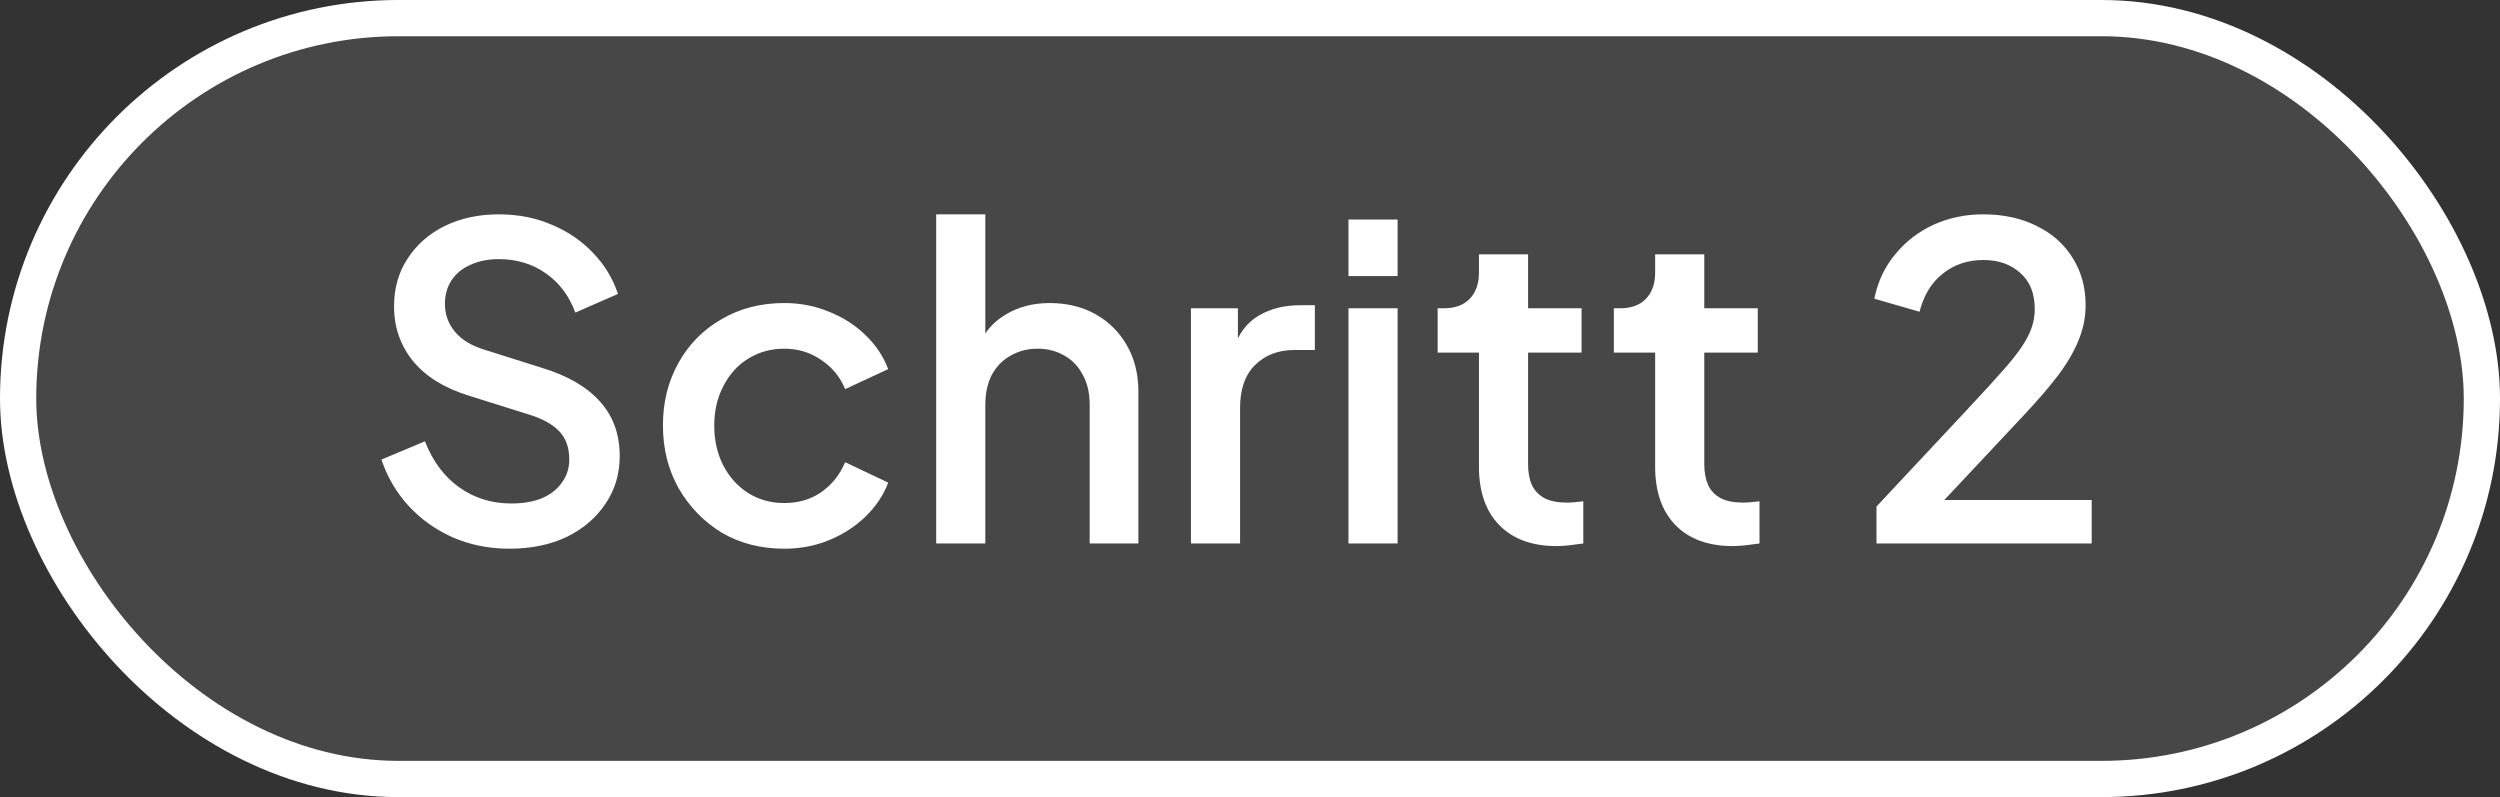
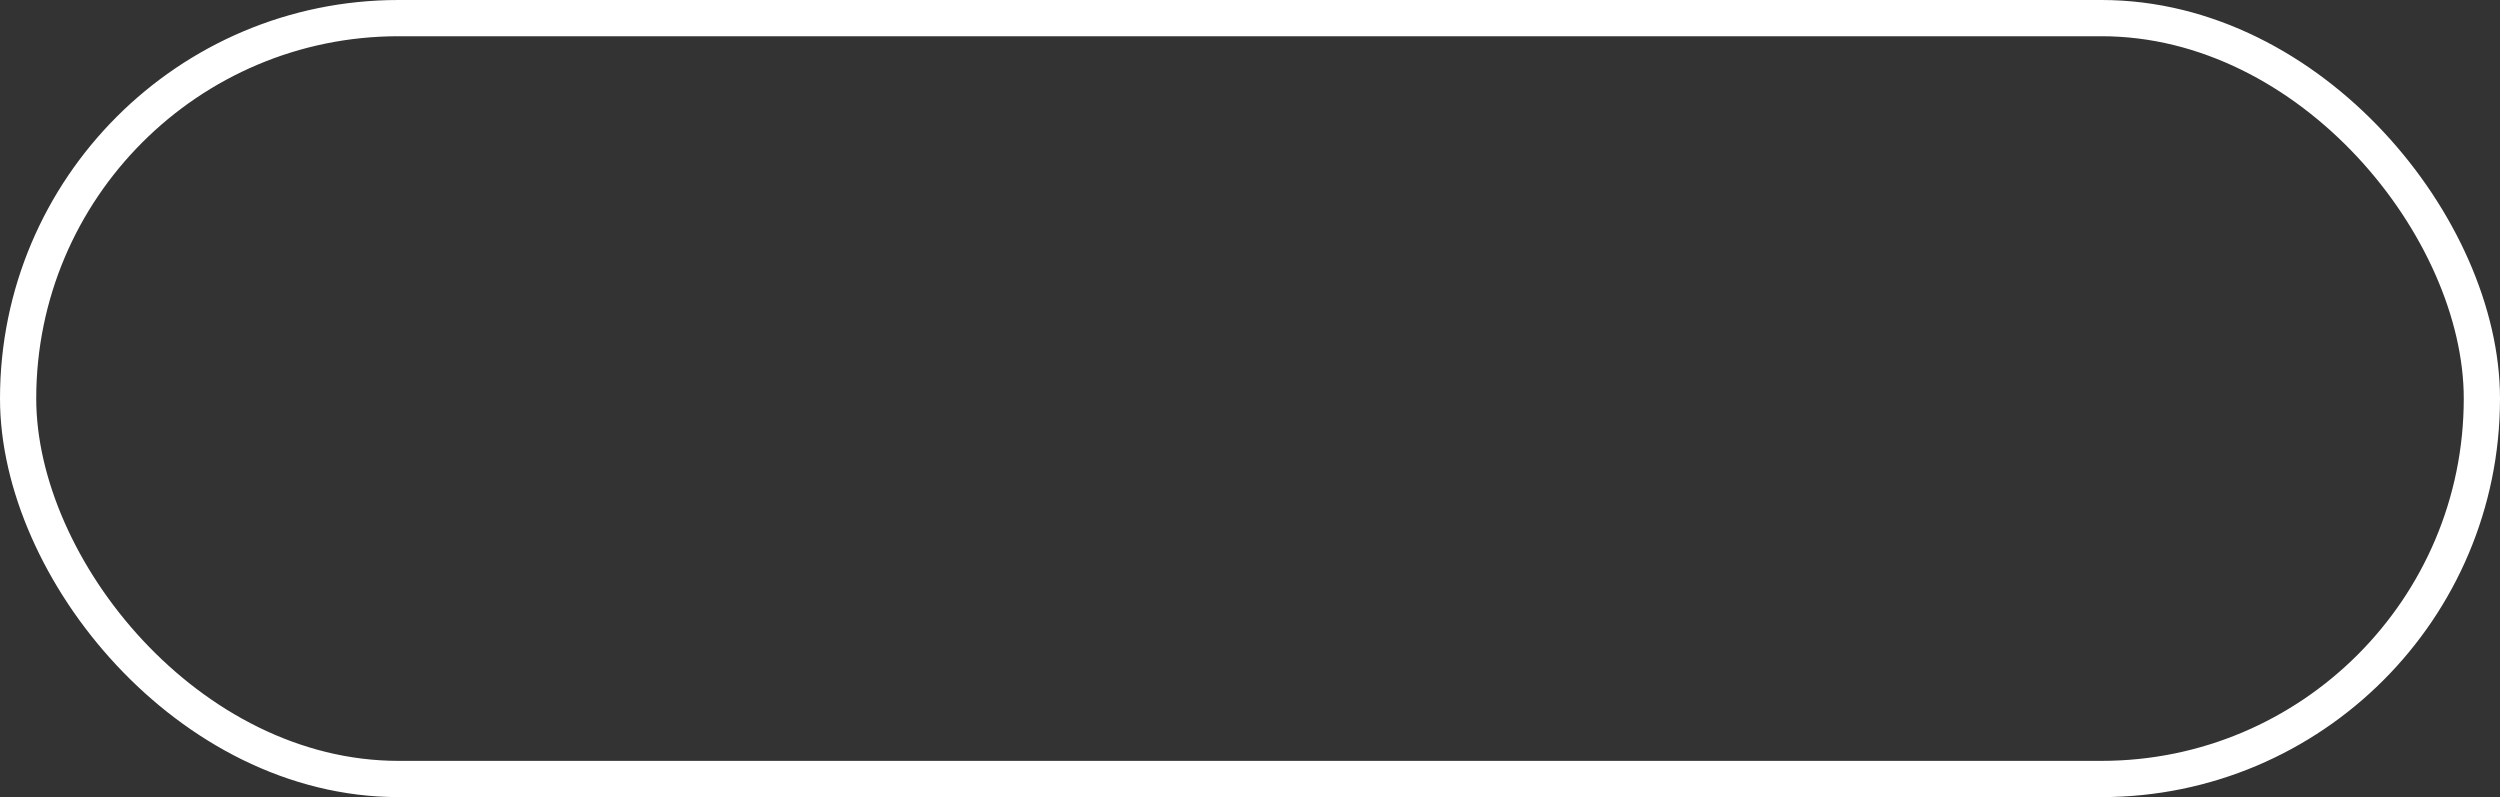
<svg xmlns="http://www.w3.org/2000/svg" fill="none" height="22" viewBox="0 0 69 22" width="69">
  <rect x="0" y="0" width="69" height="22" fill="#333333" stroke="none" />
-   <rect fill="white" fill-opacity="0.1" height="21" rx="10.5" width="68" x="0.5" y="0.5" />
  <rect height="21" rx="10.5" stroke="white" width="68" x="0.5" y="0.5" />
-   <path d="M14.056 15.144C13.496 15.144 12.976 15.04 12.496 14.832C12.016 14.616 11.608 14.324 11.272 13.956C10.936 13.588 10.688 13.164 10.528 12.684L11.728 12.18C11.944 12.732 12.26 13.156 12.676 13.452C13.092 13.748 13.572 13.896 14.116 13.896C14.436 13.896 14.716 13.848 14.956 13.752C15.196 13.648 15.38 13.504 15.508 13.32C15.644 13.136 15.712 12.924 15.712 12.684C15.712 12.356 15.62 12.096 15.436 11.904C15.252 11.712 14.98 11.56 14.62 11.448L12.94 10.92C12.268 10.712 11.756 10.396 11.404 9.972C11.052 9.54 10.876 9.036 10.876 8.46C10.876 7.956 11 7.516 11.248 7.14C11.496 6.756 11.836 6.456 12.268 6.24C12.708 6.024 13.208 5.916 13.768 5.916C14.304 5.916 14.792 6.012 15.232 6.204C15.672 6.388 16.048 6.644 16.36 6.972C16.68 7.3 16.912 7.68 17.056 8.112L15.88 8.628C15.704 8.156 15.428 7.792 15.052 7.536C14.684 7.28 14.256 7.152 13.768 7.152C13.472 7.152 13.212 7.204 12.988 7.308C12.764 7.404 12.588 7.548 12.46 7.74C12.34 7.924 12.28 8.14 12.28 8.388C12.28 8.676 12.372 8.932 12.556 9.156C12.74 9.38 13.02 9.548 13.396 9.66L14.956 10.152C15.668 10.368 16.204 10.68 16.564 11.088C16.924 11.488 17.104 11.988 17.104 12.588C17.104 13.084 16.972 13.524 16.708 13.908C16.452 14.292 16.096 14.596 15.64 14.82C15.184 15.036 14.656 15.144 14.056 15.144ZM21.645 15.144C20.997 15.144 20.422 14.996 19.918 14.7C19.422 14.396 19.026 13.988 18.73 13.476C18.442 12.964 18.297 12.384 18.297 11.736C18.297 11.096 18.442 10.52 18.73 10.008C19.017 9.496 19.413 9.096 19.918 8.808C20.422 8.512 20.997 8.364 21.645 8.364C22.085 8.364 22.497 8.444 22.881 8.604C23.265 8.756 23.598 8.968 23.878 9.24C24.166 9.512 24.378 9.828 24.514 10.188L23.326 10.74C23.189 10.404 22.97 10.136 22.666 9.936C22.369 9.728 22.029 9.624 21.645 9.624C21.277 9.624 20.945 9.716 20.649 9.9C20.361 10.076 20.134 10.328 19.965 10.656C19.797 10.976 19.713 11.34 19.713 11.748C19.713 12.156 19.797 12.524 19.965 12.852C20.134 13.172 20.361 13.424 20.649 13.608C20.945 13.792 21.277 13.884 21.645 13.884C22.038 13.884 22.378 13.784 22.666 13.584C22.962 13.376 23.181 13.1 23.326 12.756L24.514 13.32C24.386 13.664 24.177 13.976 23.89 14.256C23.61 14.528 23.277 14.744 22.893 14.904C22.509 15.064 22.093 15.144 21.645 15.144ZM25.839 15V5.916H27.195V9.78L26.979 9.612C27.139 9.204 27.395 8.896 27.747 8.688C28.099 8.472 28.507 8.364 28.971 8.364C29.451 8.364 29.875 8.468 30.243 8.676C30.611 8.884 30.899 9.172 31.107 9.54C31.315 9.908 31.419 10.328 31.419 10.8V15H30.075V11.172C30.075 10.844 30.011 10.568 29.883 10.344C29.763 10.112 29.595 9.936 29.379 9.816C29.163 9.688 28.915 9.624 28.635 9.624C28.363 9.624 28.115 9.688 27.891 9.816C27.675 9.936 27.503 10.112 27.375 10.344C27.255 10.576 27.195 10.852 27.195 11.172V15H25.839ZM32.87 15V8.508H34.166V9.816L34.046 9.624C34.19 9.2 34.422 8.896 34.742 8.712C35.062 8.52 35.446 8.424 35.894 8.424H36.29V9.66H35.726C35.278 9.66 34.914 9.8 34.634 10.08C34.362 10.352 34.226 10.744 34.226 11.256V15H32.87ZM37.218 15V8.508H38.574V15H37.218ZM37.218 7.62V6.06H38.574V7.62H37.218ZM42.967 15.072C42.287 15.072 41.759 14.88 41.383 14.496C41.007 14.112 40.819 13.572 40.819 12.876V9.732H39.679V8.508H39.859C40.163 8.508 40.399 8.42 40.567 8.244C40.735 8.068 40.819 7.828 40.819 7.524V7.02H42.175V8.508H43.651V9.732H42.175V12.816C42.175 13.04 42.211 13.232 42.283 13.392C42.355 13.544 42.471 13.664 42.631 13.752C42.791 13.832 42.999 13.872 43.255 13.872C43.319 13.872 43.391 13.868 43.471 13.86C43.551 13.852 43.627 13.844 43.699 13.836V15C43.587 15.016 43.463 15.032 43.327 15.048C43.191 15.064 43.071 15.072 42.967 15.072ZM47.831 15.072C47.151 15.072 46.623 14.88 46.246 14.496C45.87 14.112 45.682 13.572 45.682 12.876V9.732H44.542V8.508H44.722C45.026 8.508 45.263 8.42 45.431 8.244C45.599 8.068 45.682 7.828 45.682 7.524V7.02H47.038V8.508H48.514V9.732H47.038V12.816C47.038 13.04 47.075 13.232 47.147 13.392C47.218 13.544 47.334 13.664 47.495 13.752C47.654 13.832 47.862 13.872 48.118 13.872C48.182 13.872 48.255 13.868 48.334 13.86C48.414 13.852 48.49 13.844 48.562 13.836V15C48.45 15.016 48.327 15.032 48.191 15.048C48.054 15.064 47.934 15.072 47.831 15.072ZM51.791 15V13.98L54.239 11.364C54.719 10.852 55.095 10.44 55.367 10.128C55.647 9.808 55.847 9.528 55.967 9.288C56.095 9.048 56.159 8.796 56.159 8.532C56.159 8.1 56.027 7.768 55.763 7.536C55.499 7.296 55.159 7.176 54.743 7.176C54.311 7.176 53.939 7.3 53.627 7.548C53.315 7.788 53.099 8.14 52.979 8.604L51.731 8.244C51.827 7.772 52.019 7.364 52.307 7.02C52.595 6.668 52.947 6.396 53.363 6.204C53.787 6.012 54.243 5.916 54.731 5.916C55.299 5.916 55.795 6.024 56.219 6.24C56.643 6.448 56.971 6.74 57.203 7.116C57.443 7.492 57.563 7.928 57.563 8.424C57.563 8.752 57.499 9.072 57.371 9.384C57.251 9.688 57.063 10.012 56.807 10.356C56.551 10.692 56.223 11.072 55.823 11.496L53.663 13.8H57.731V15H51.791Z" fill="white" />
</svg>